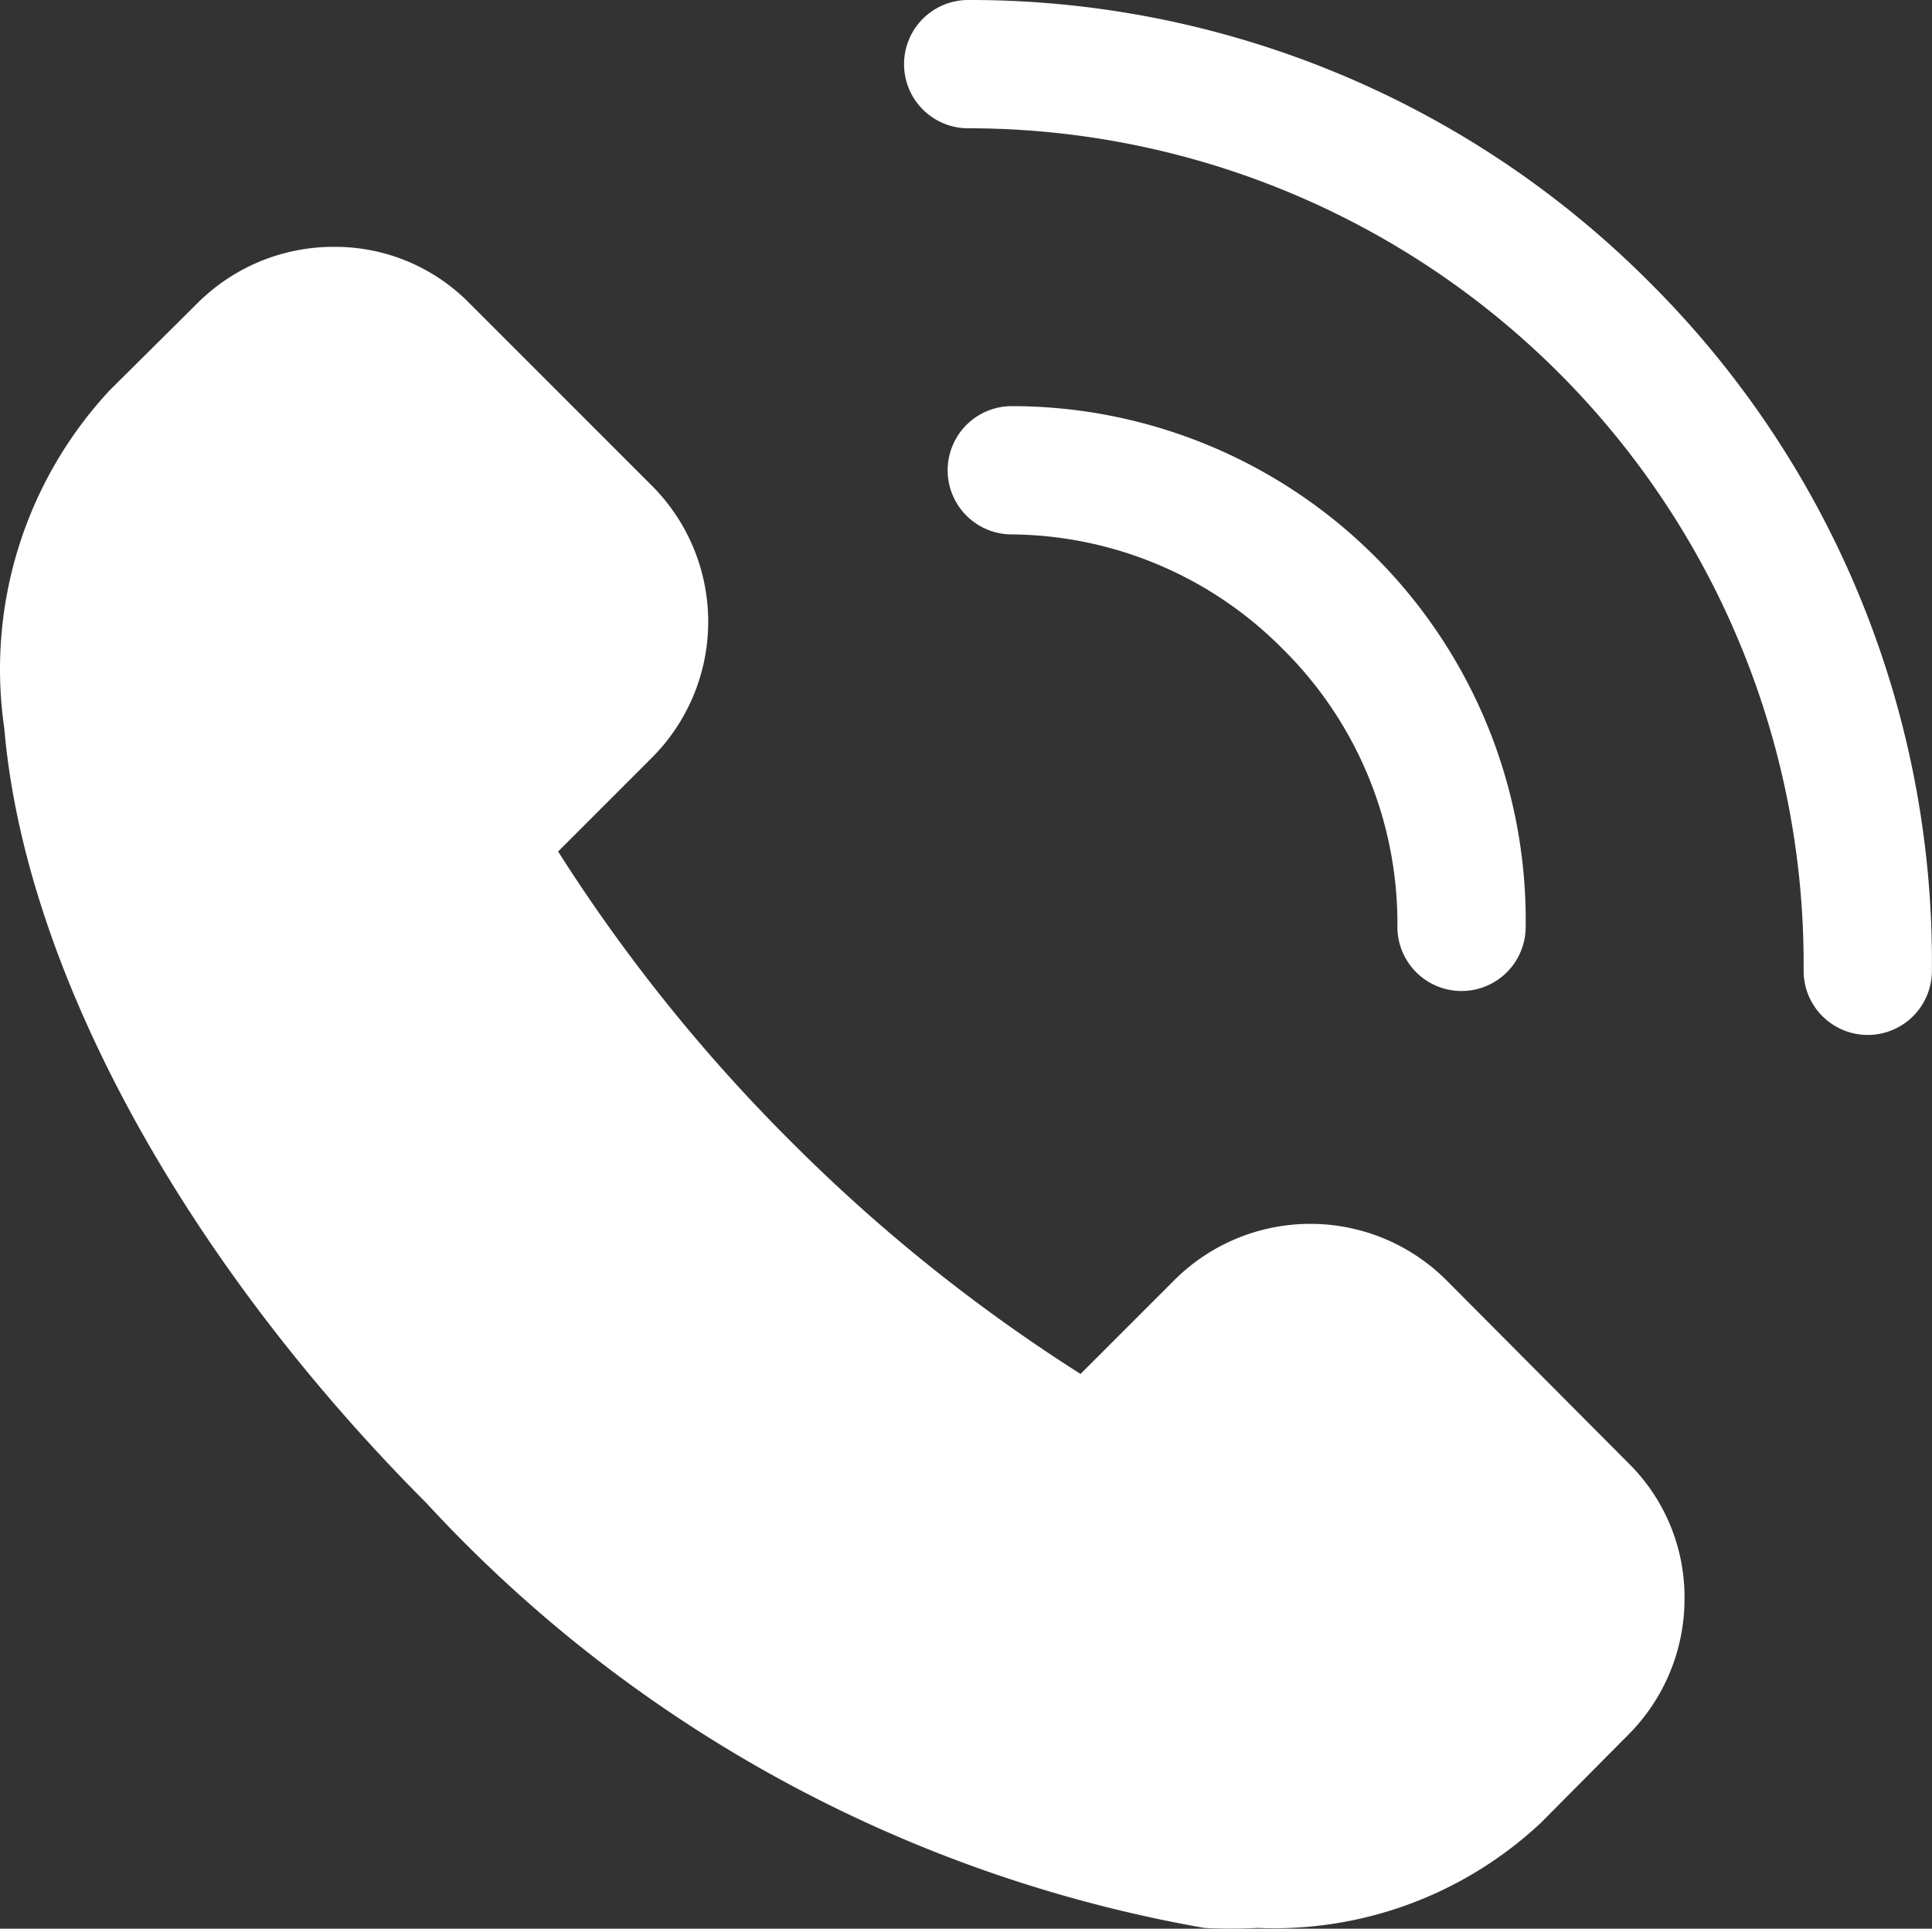
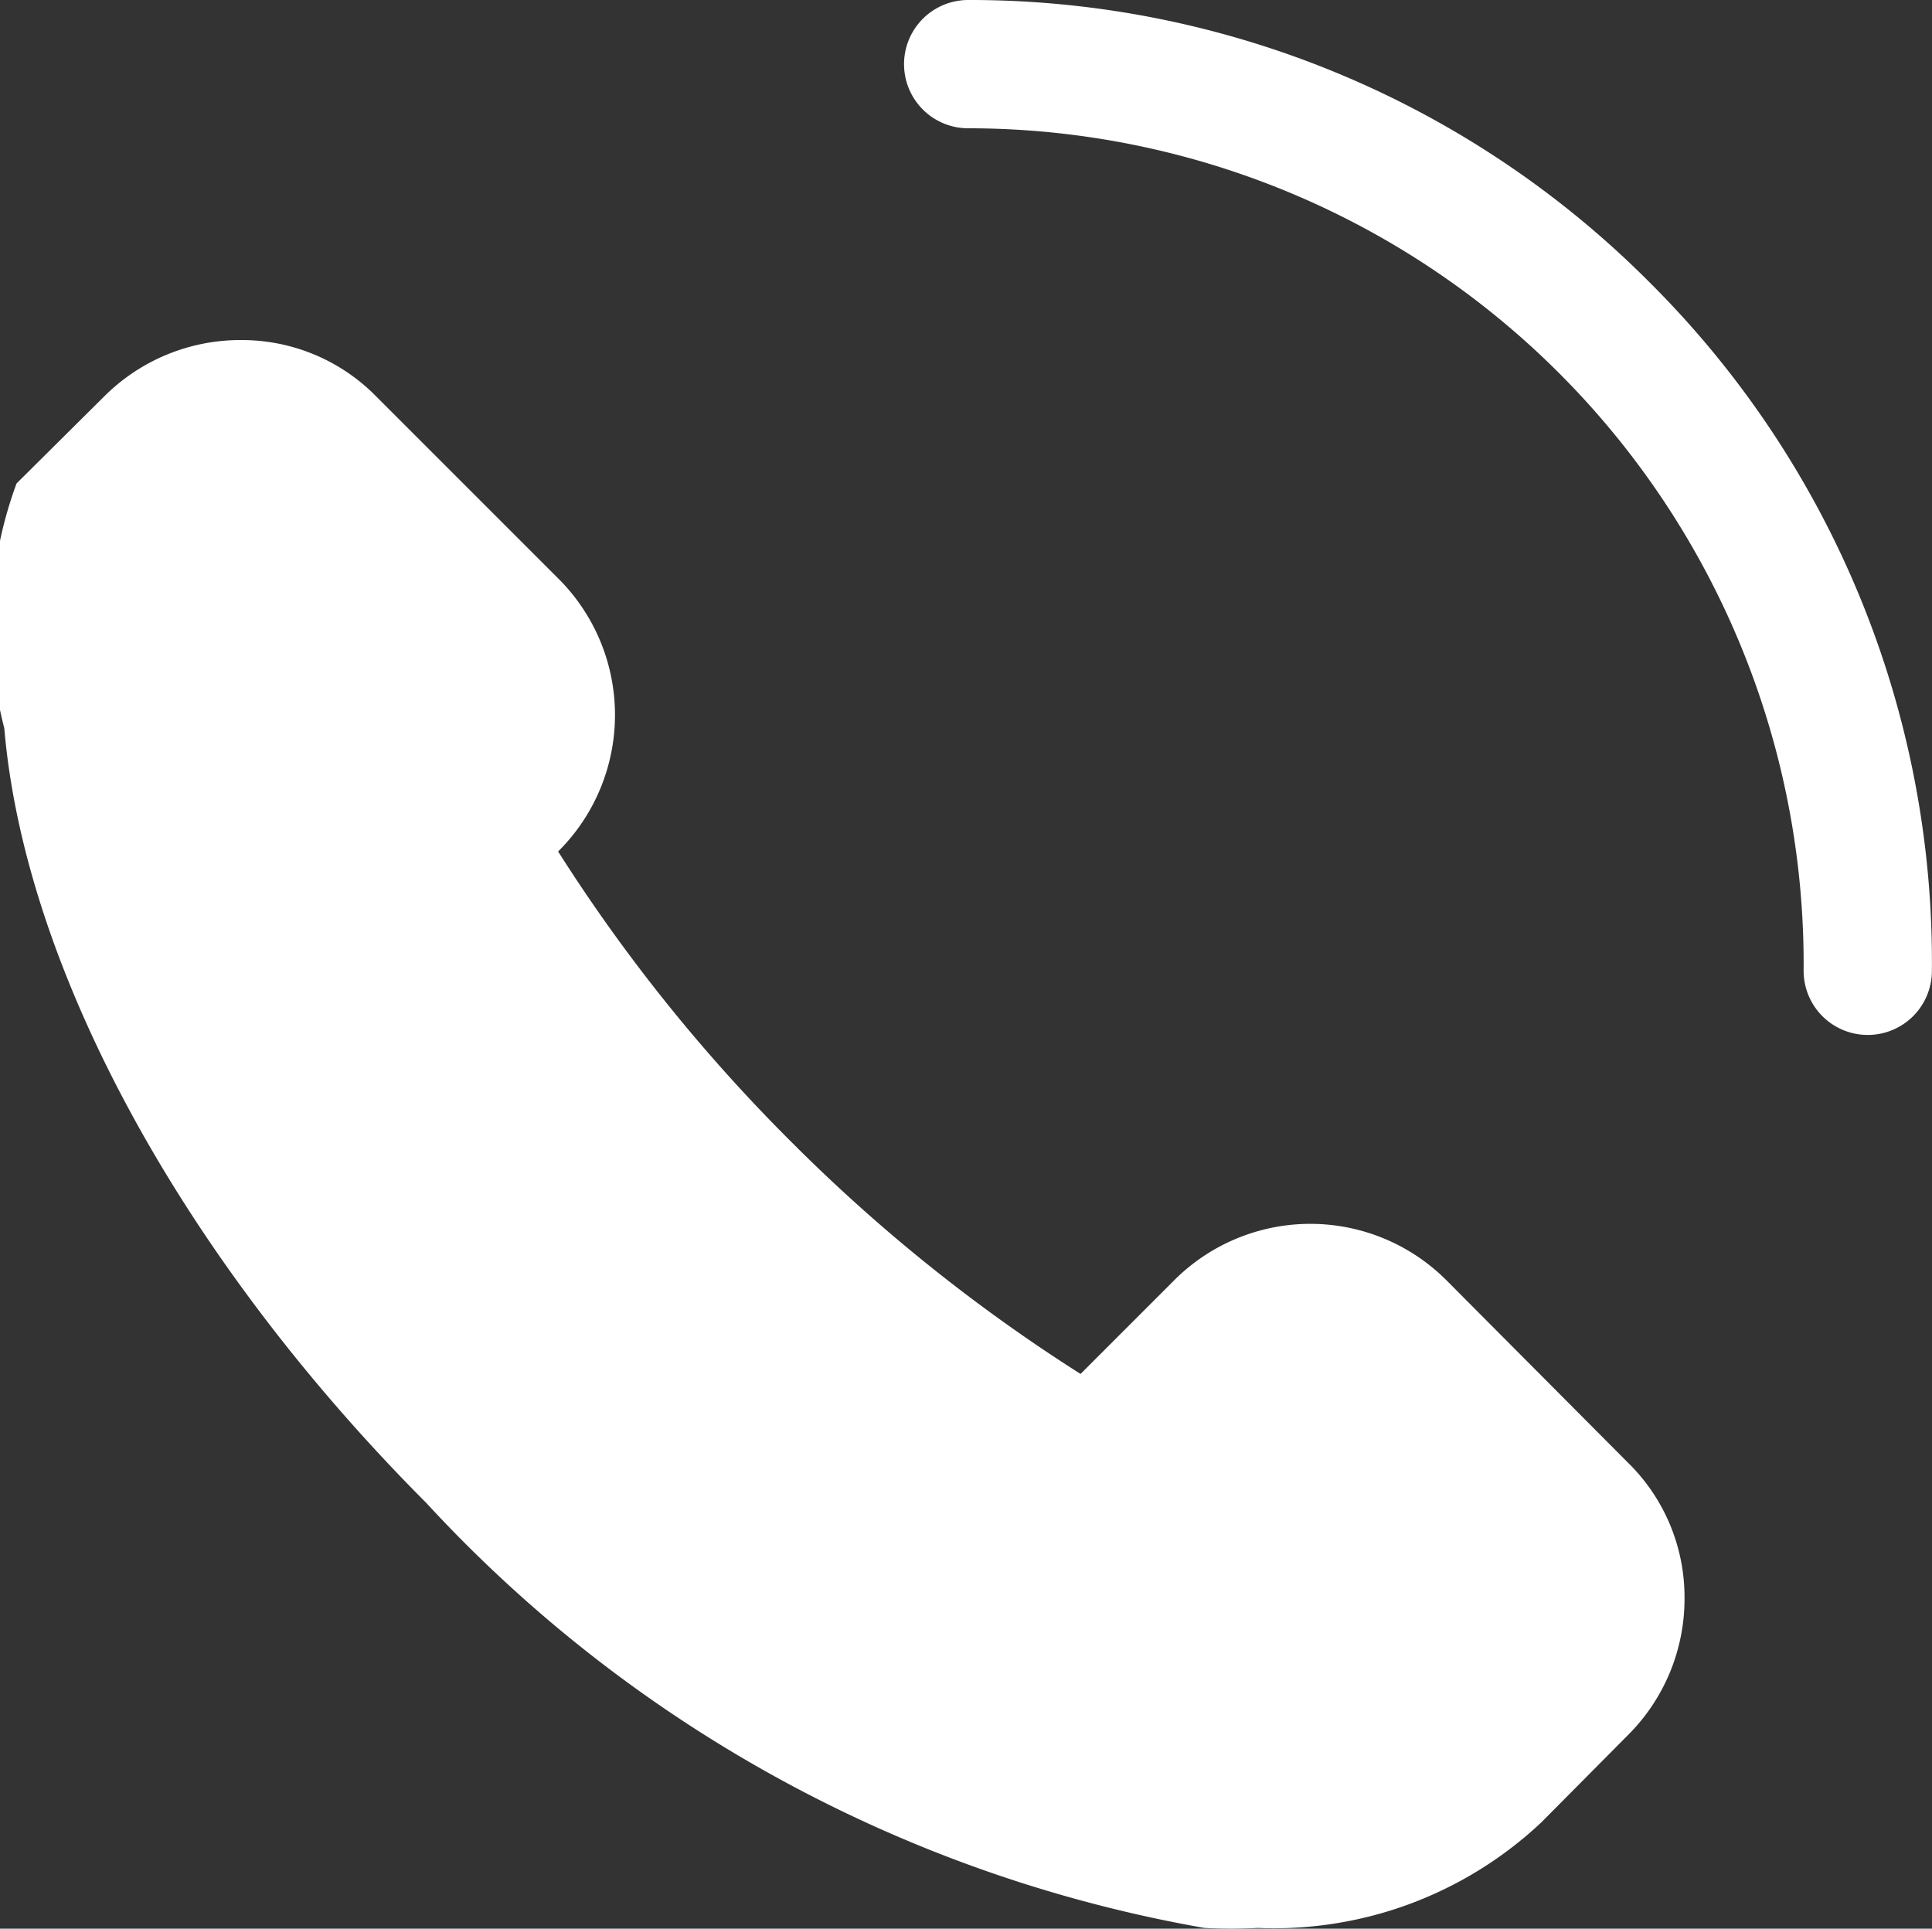
<svg xmlns="http://www.w3.org/2000/svg" width="18.073" height="18.041" viewBox="0 0 18.073 18.041">
  <rect x="0" y="0" width="18.073" height="18.041" fill="#333333" stroke="none" />
  <g id="icono_telefono" data-name="icono telefono" transform="translate(-0.934 -1)">
-     <path id="Trazado_437" data-name="Trazado 437" d="M14.469,12.98a1.8,1.8,0,0,0-2.555,0l-.872.872a15.713,15.713,0,0,1-2.711-2.176A15.713,15.713,0,0,1,6.155,8.965l.872-.872a1.8,1.8,0,0,0,0-2.555l-1.7-1.7a1.761,1.761,0,0,0-1.268-.529h0a1.8,1.8,0,0,0-1.28.529l-.818.812A3.829,3.829,0,0,0,.974,7.811c.192,2.254,1.671,4.965,3.949,7.249A12.935,12.935,0,0,0,12.2,19.034a4.731,4.731,0,0,0,.5,0,3.649,3.649,0,0,0,2.651-.986l.812-.818a1.8,1.8,0,0,0,.529-1.28,1.761,1.761,0,0,0-.529-1.268Zm1.894-9.341A8.969,8.969,0,0,0,9.991,1a.6.6,0,0,0,0,1.2,7.815,7.815,0,0,1,7.815,7.881.6.6,0,0,0,.6.6h0a.6.6,0,0,0,.6-.6,8.963,8.963,0,0,0-2.645-6.444Z" transform="translate(0)" fill="#fff" />
-     <path id="Trazado_438" data-name="Trazado 438" d="M18.824,9.6a3.607,3.607,0,0,1,1.064,2.591.6.6,0,0,0,.6.6h0a.6.6,0,0,0,.6-.6A4.809,4.809,0,0,0,16.281,7.32a.6.6,0,1,0,0,1.2A3.607,3.607,0,0,1,18.824,9.6Z" transform="translate(-5.882 -2.521)" fill="#fff" />
+     <path id="Trazado_437" data-name="Trazado 437" d="M14.469,12.98a1.8,1.8,0,0,0-2.555,0l-.872.872a15.713,15.713,0,0,1-2.711-2.176A15.713,15.713,0,0,1,6.155,8.965a1.8,1.8,0,0,0,0-2.555l-1.7-1.7a1.761,1.761,0,0,0-1.268-.529h0a1.8,1.8,0,0,0-1.28.529l-.818.812A3.829,3.829,0,0,0,.974,7.811c.192,2.254,1.671,4.965,3.949,7.249A12.935,12.935,0,0,0,12.2,19.034a4.731,4.731,0,0,0,.5,0,3.649,3.649,0,0,0,2.651-.986l.812-.818a1.8,1.8,0,0,0,.529-1.28,1.761,1.761,0,0,0-.529-1.268Zm1.894-9.341A8.969,8.969,0,0,0,9.991,1a.6.6,0,0,0,0,1.2,7.815,7.815,0,0,1,7.815,7.881.6.6,0,0,0,.6.6h0a.6.6,0,0,0,.6-.6,8.963,8.963,0,0,0-2.645-6.444Z" transform="translate(0)" fill="#fff" />
  </g>
</svg>